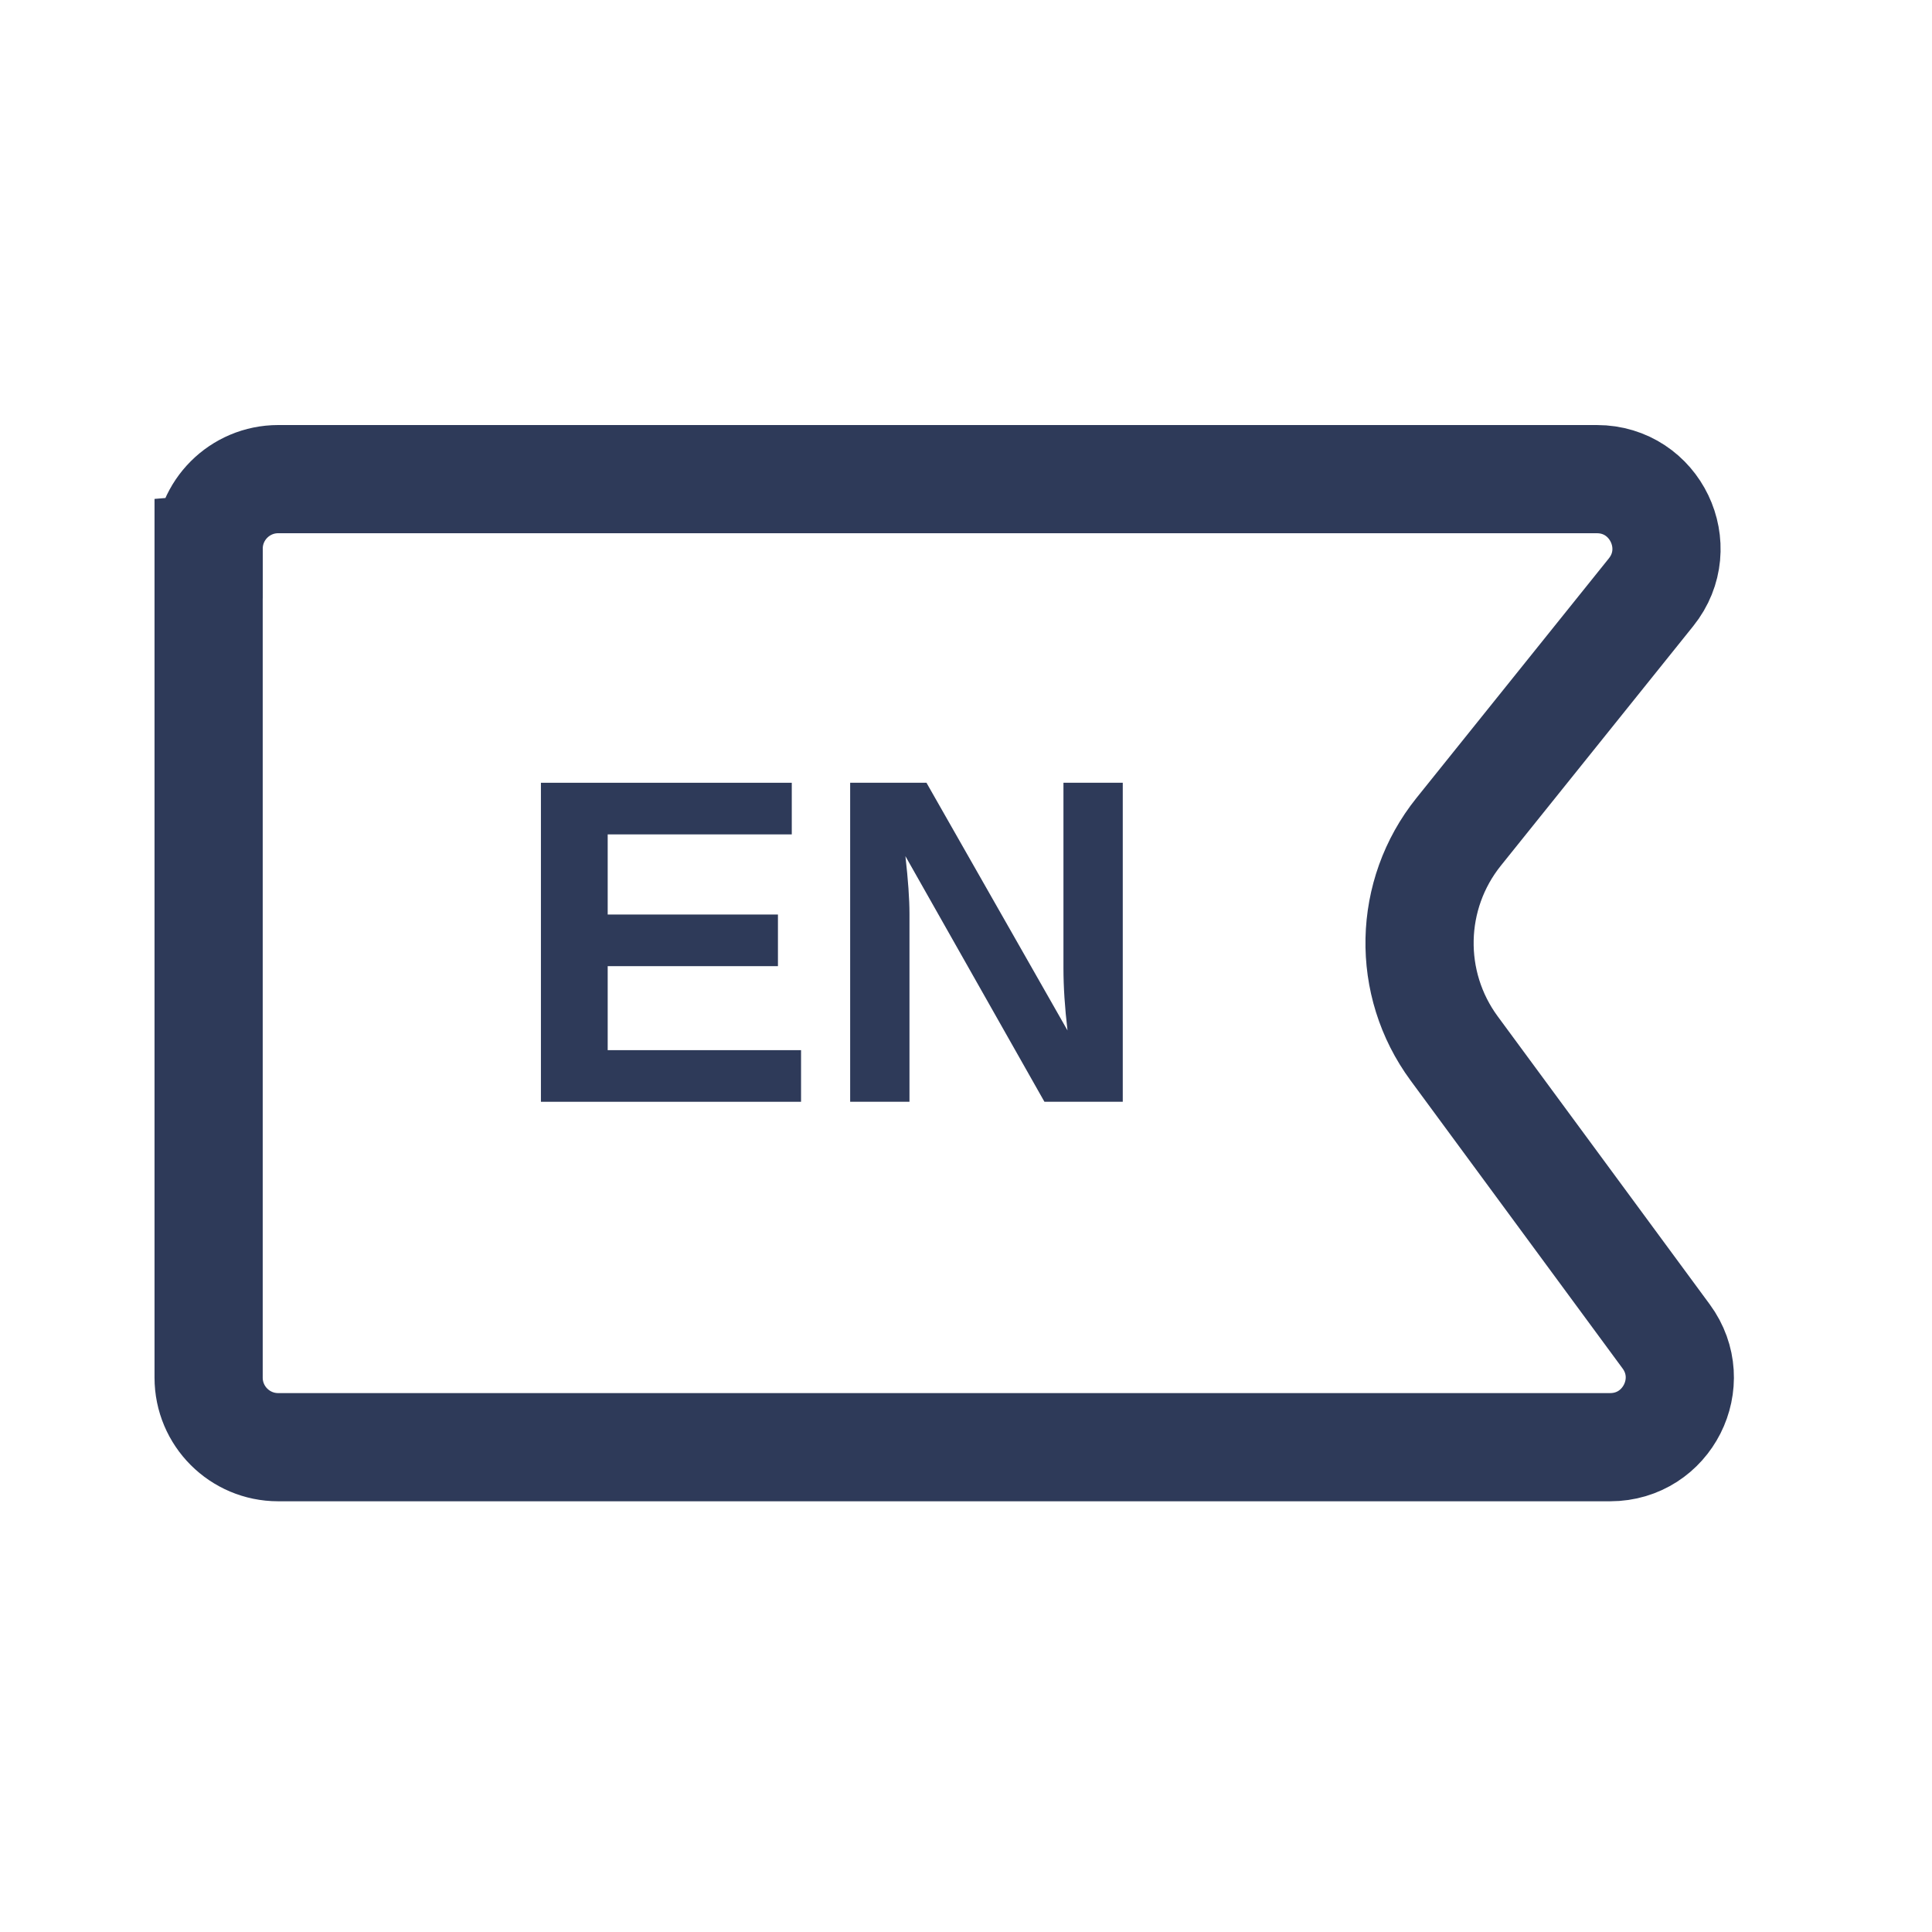
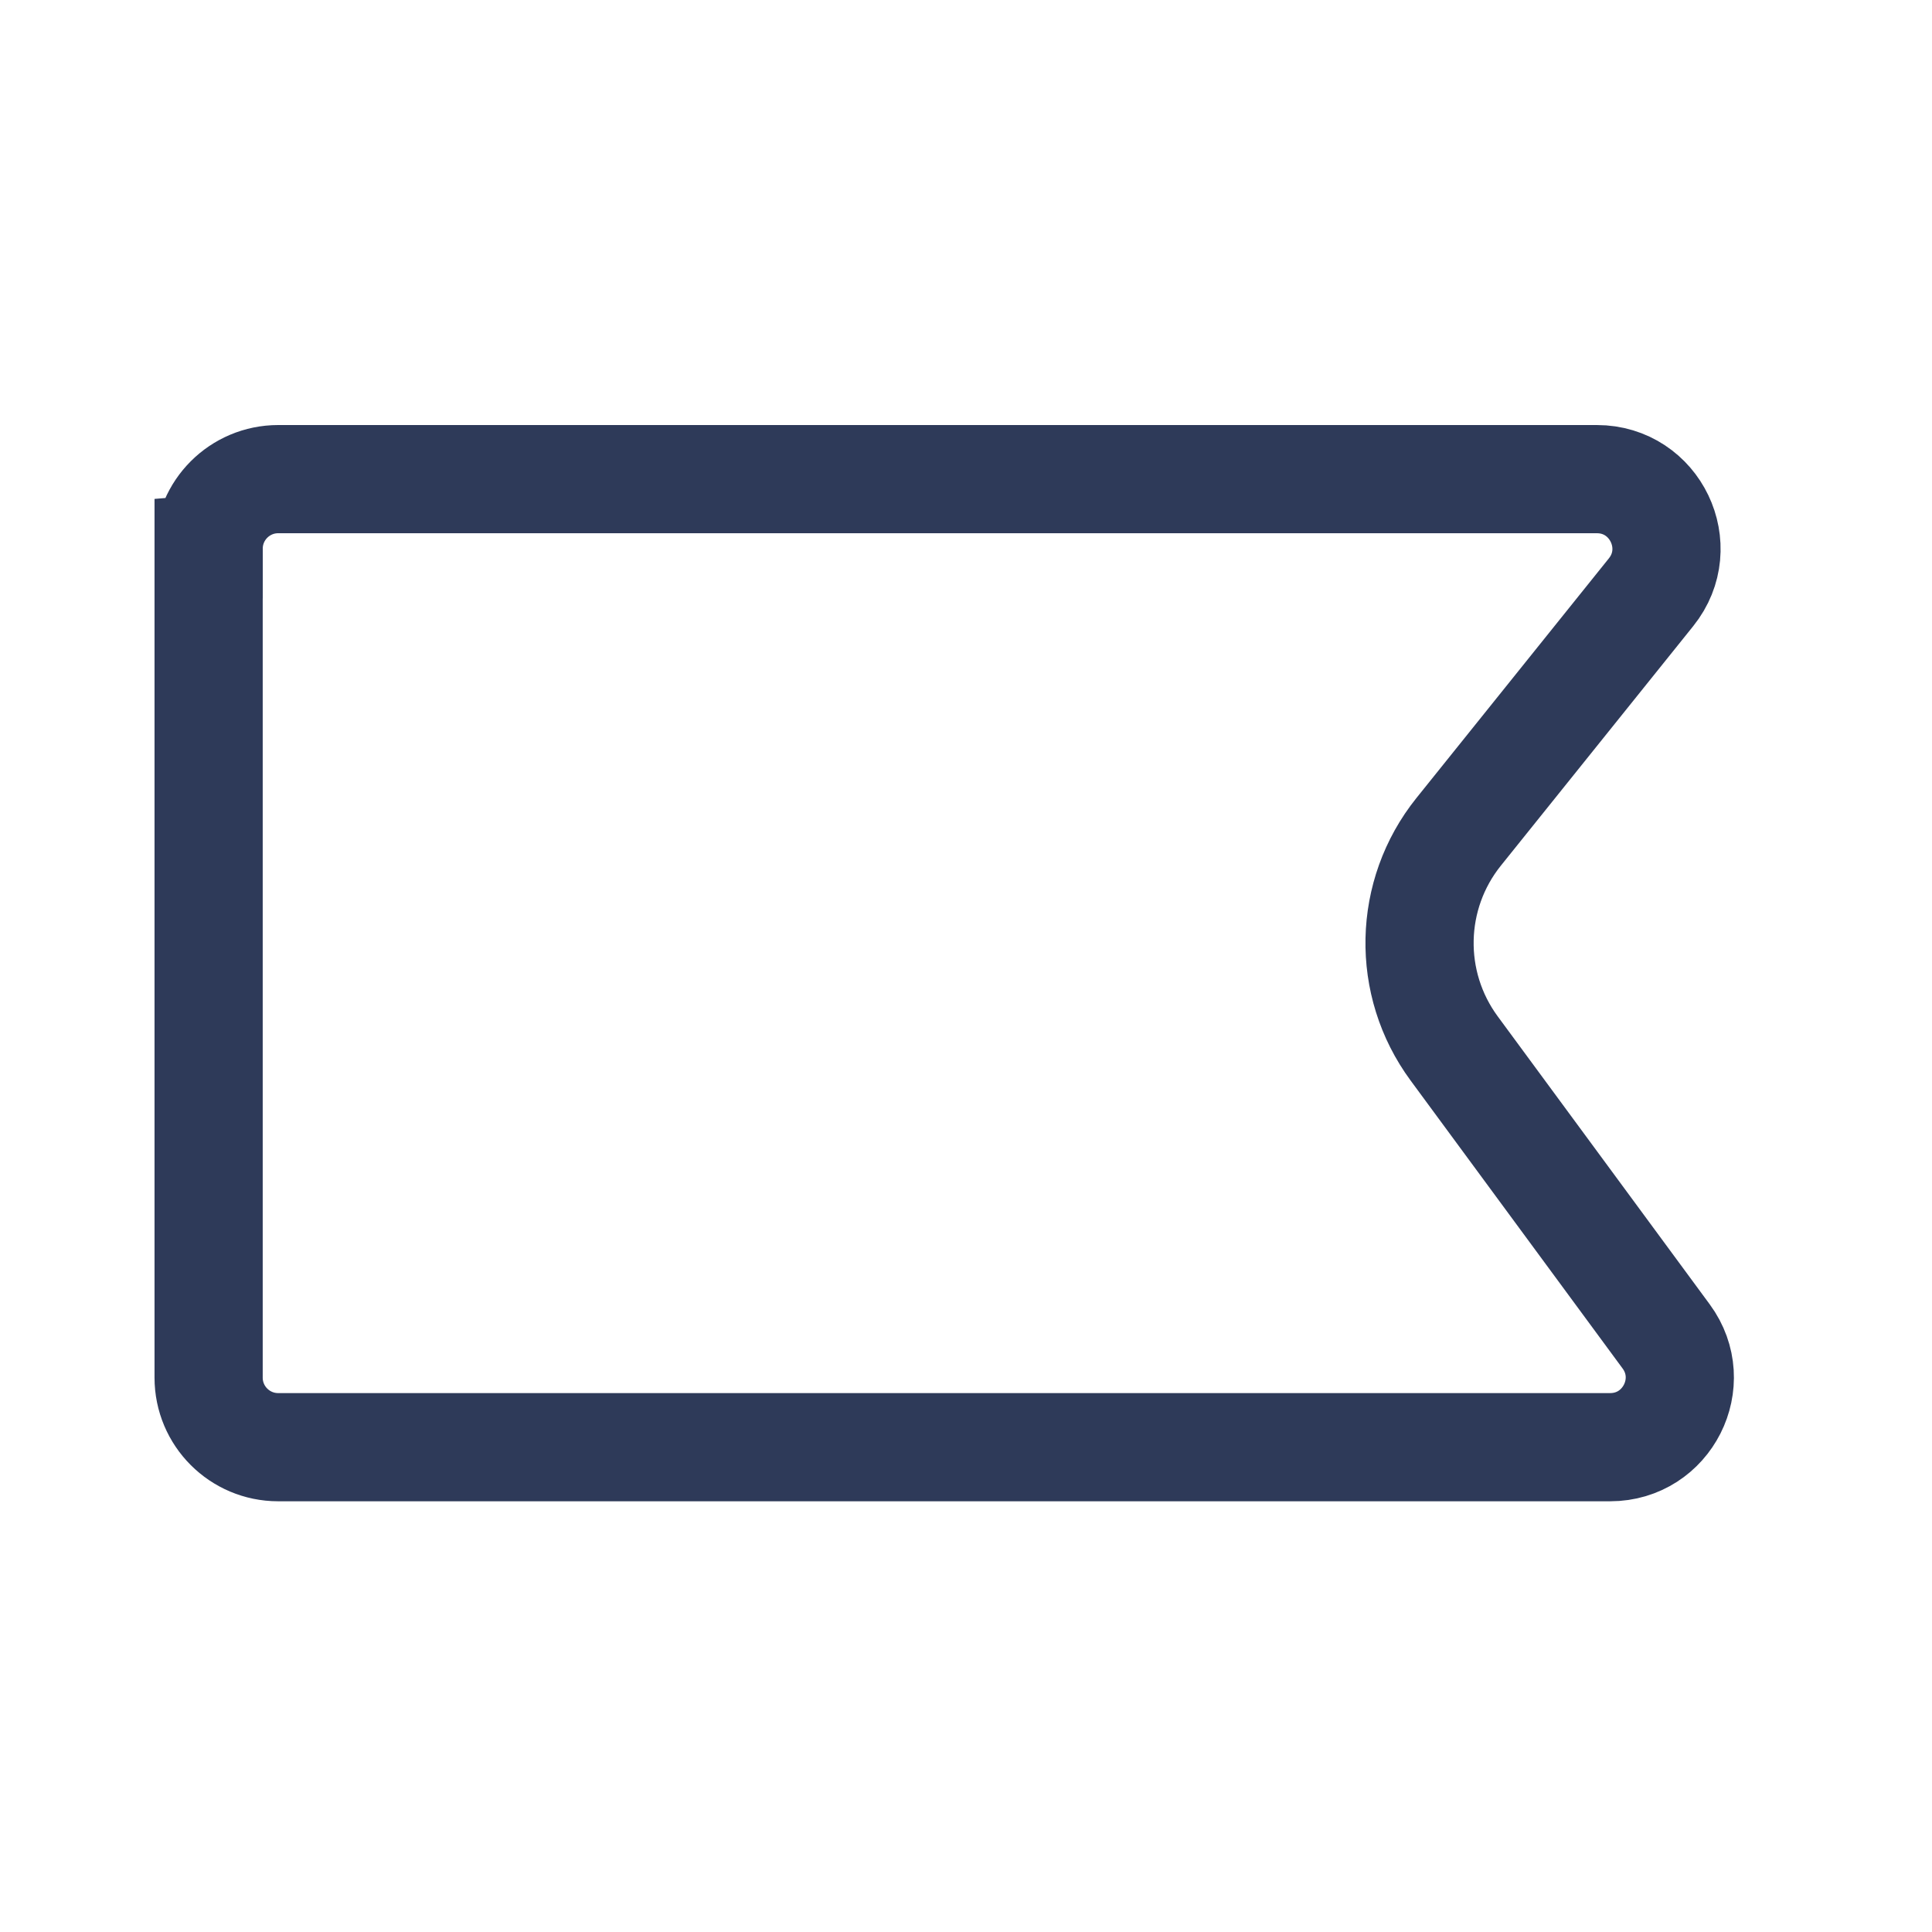
<svg xmlns="http://www.w3.org/2000/svg" width="50" height="50" fill="none" version="1.1" viewBox="0 0 50 50">
  <path d="m5.4 14.2c0-0.994 0.806-1.8 1.8-1.8h34.126c1.511 0 2.349 1.749 1.403 2.927l-4.978 6.199c-1.306 1.626-1.354 3.928-0.118 5.607l5.487 7.453c0.875 1.189 0.026 2.867-1.45 2.867h-34.471c-0.994 0-1.8-0.806-1.8-1.8v-21.453z" stroke="#2E3A59" stroke-width="2.8" />
  <g fill="#2e3a59" stroke-width="1px" aria-label="EN">
-     <path d="m13.999 28.514v-8.256h6.492v1.336h-4.764v2.074h4.406v1.336h-4.406v2.174h5.004v1.336z" />
-     <path d="m27.03 28.514-3.598-6.357q0.105 0.926 0.105 1.488v4.869h-1.535v-8.256h1.975l3.65 6.41q-0.105-0.885-0.105-1.611v-4.799h1.535v8.256z" />
-   </g>
+     </g>
</svg>